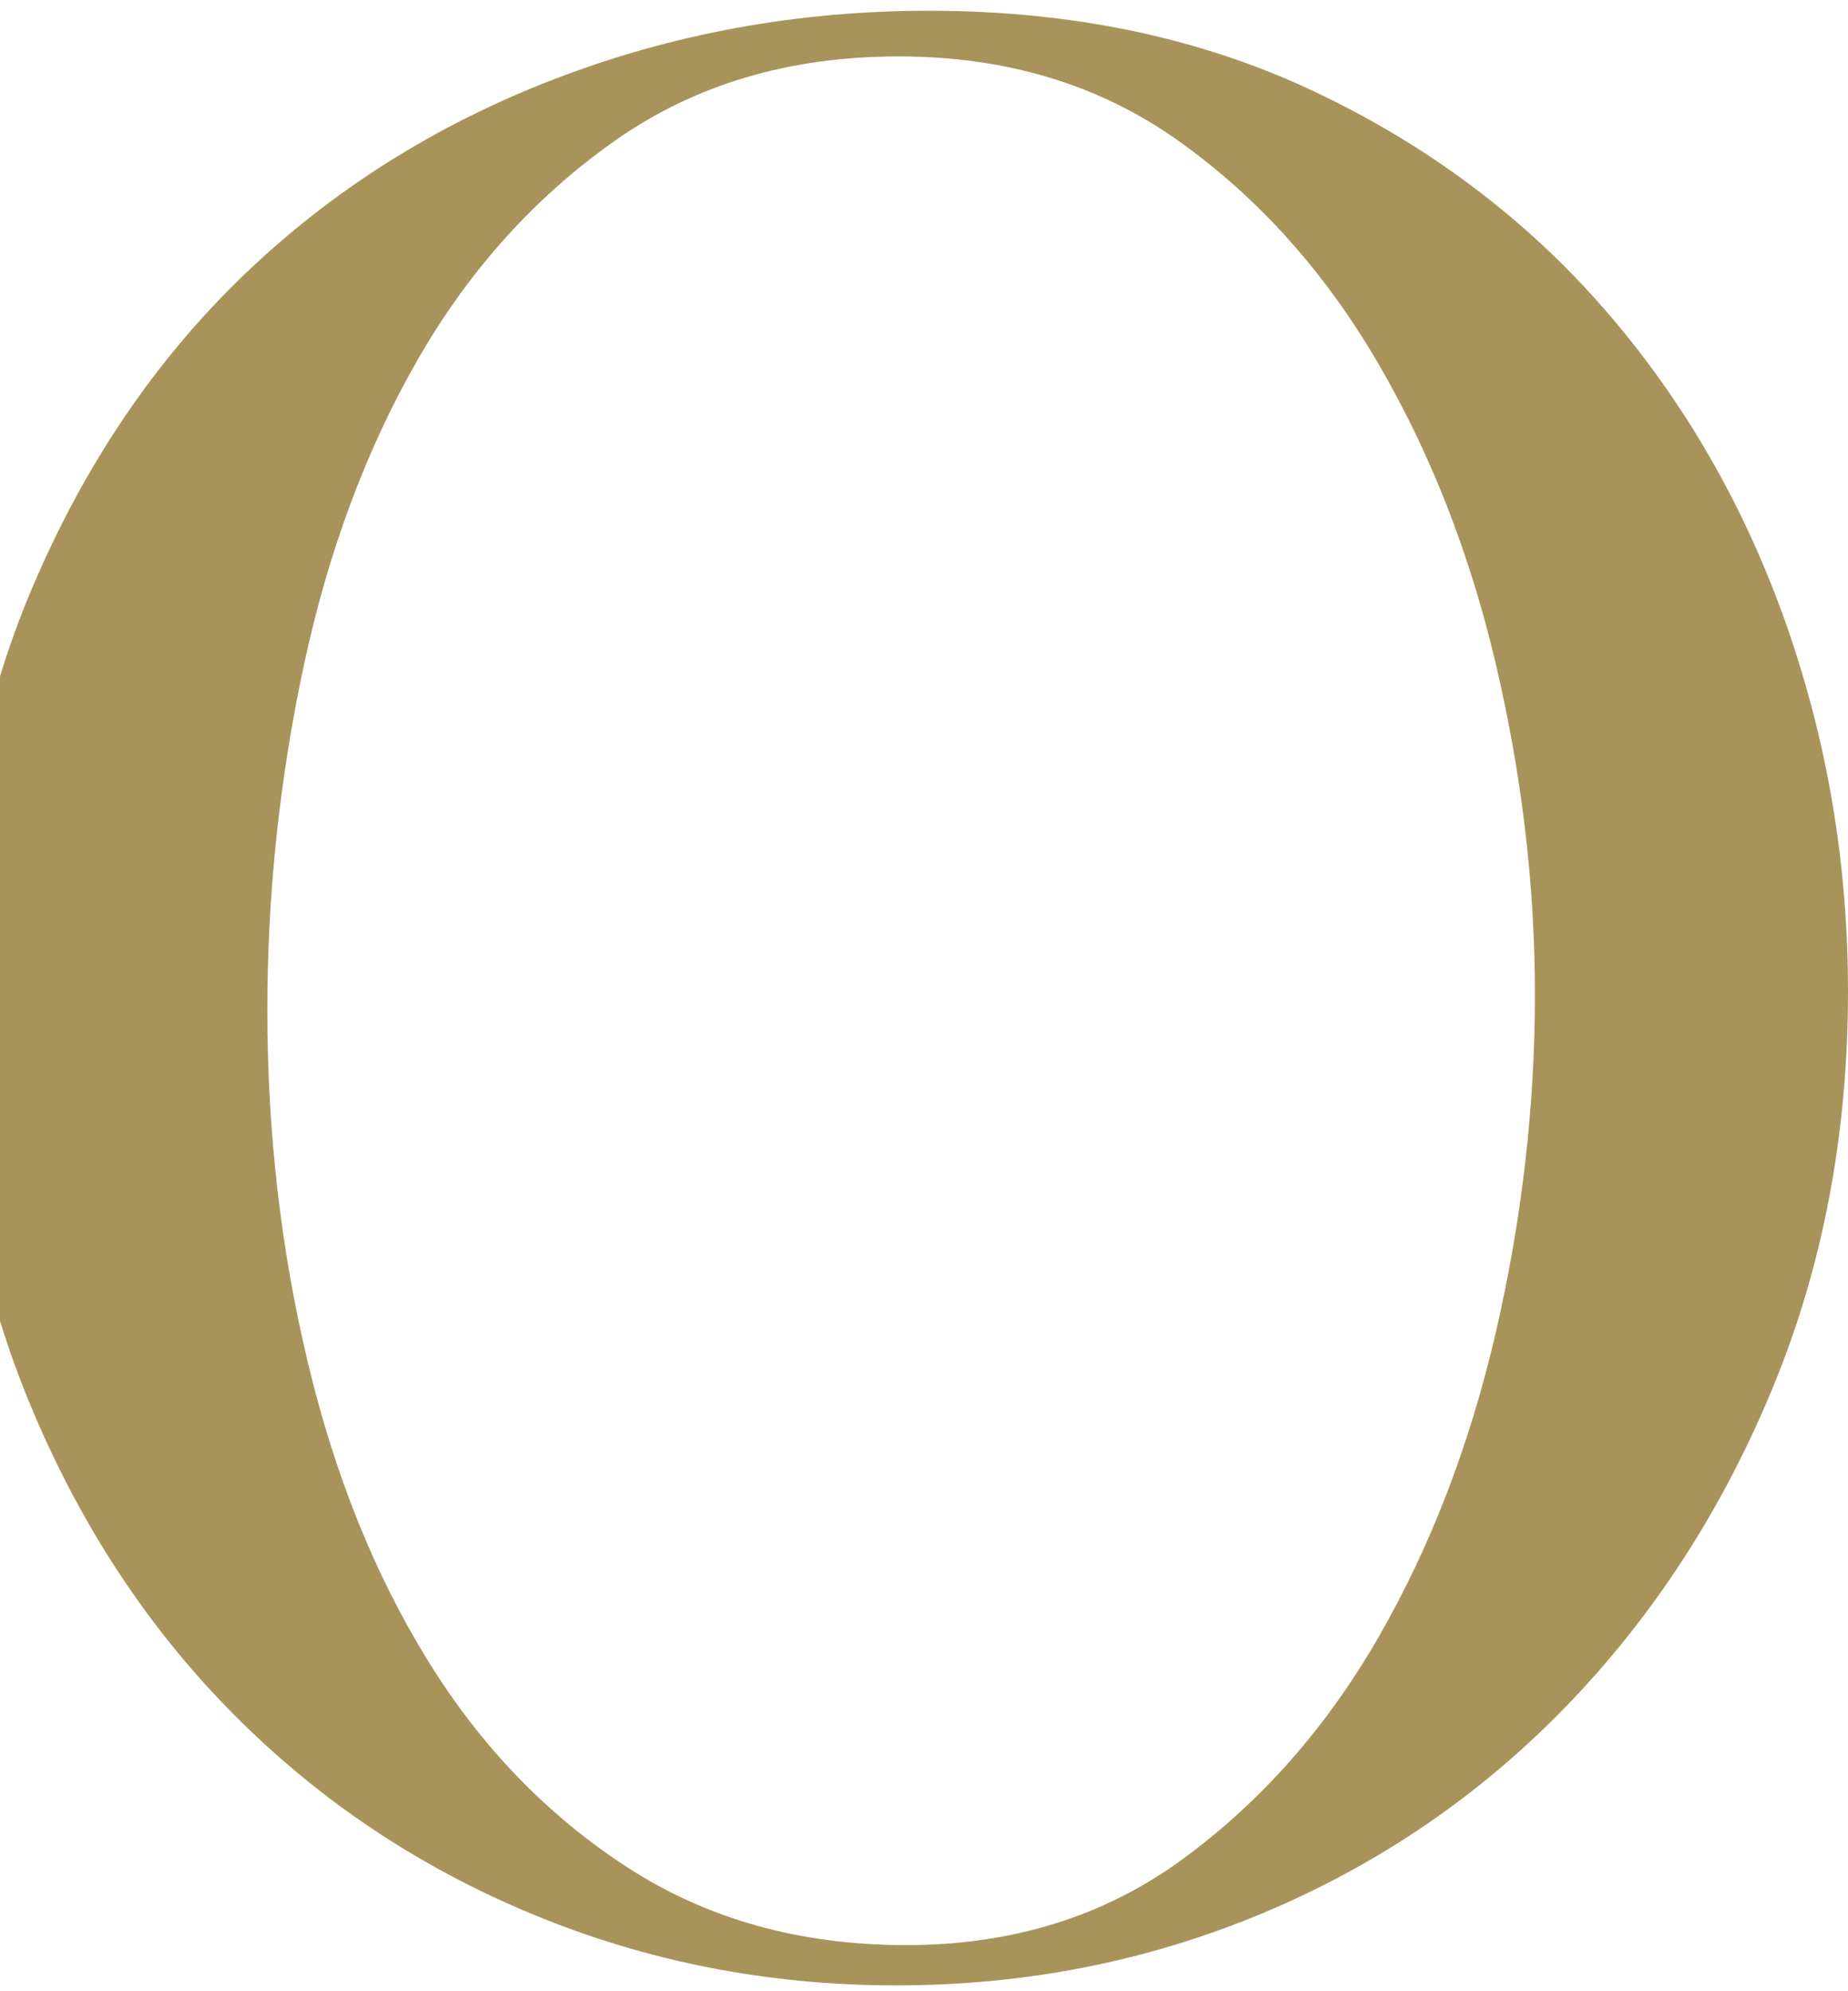
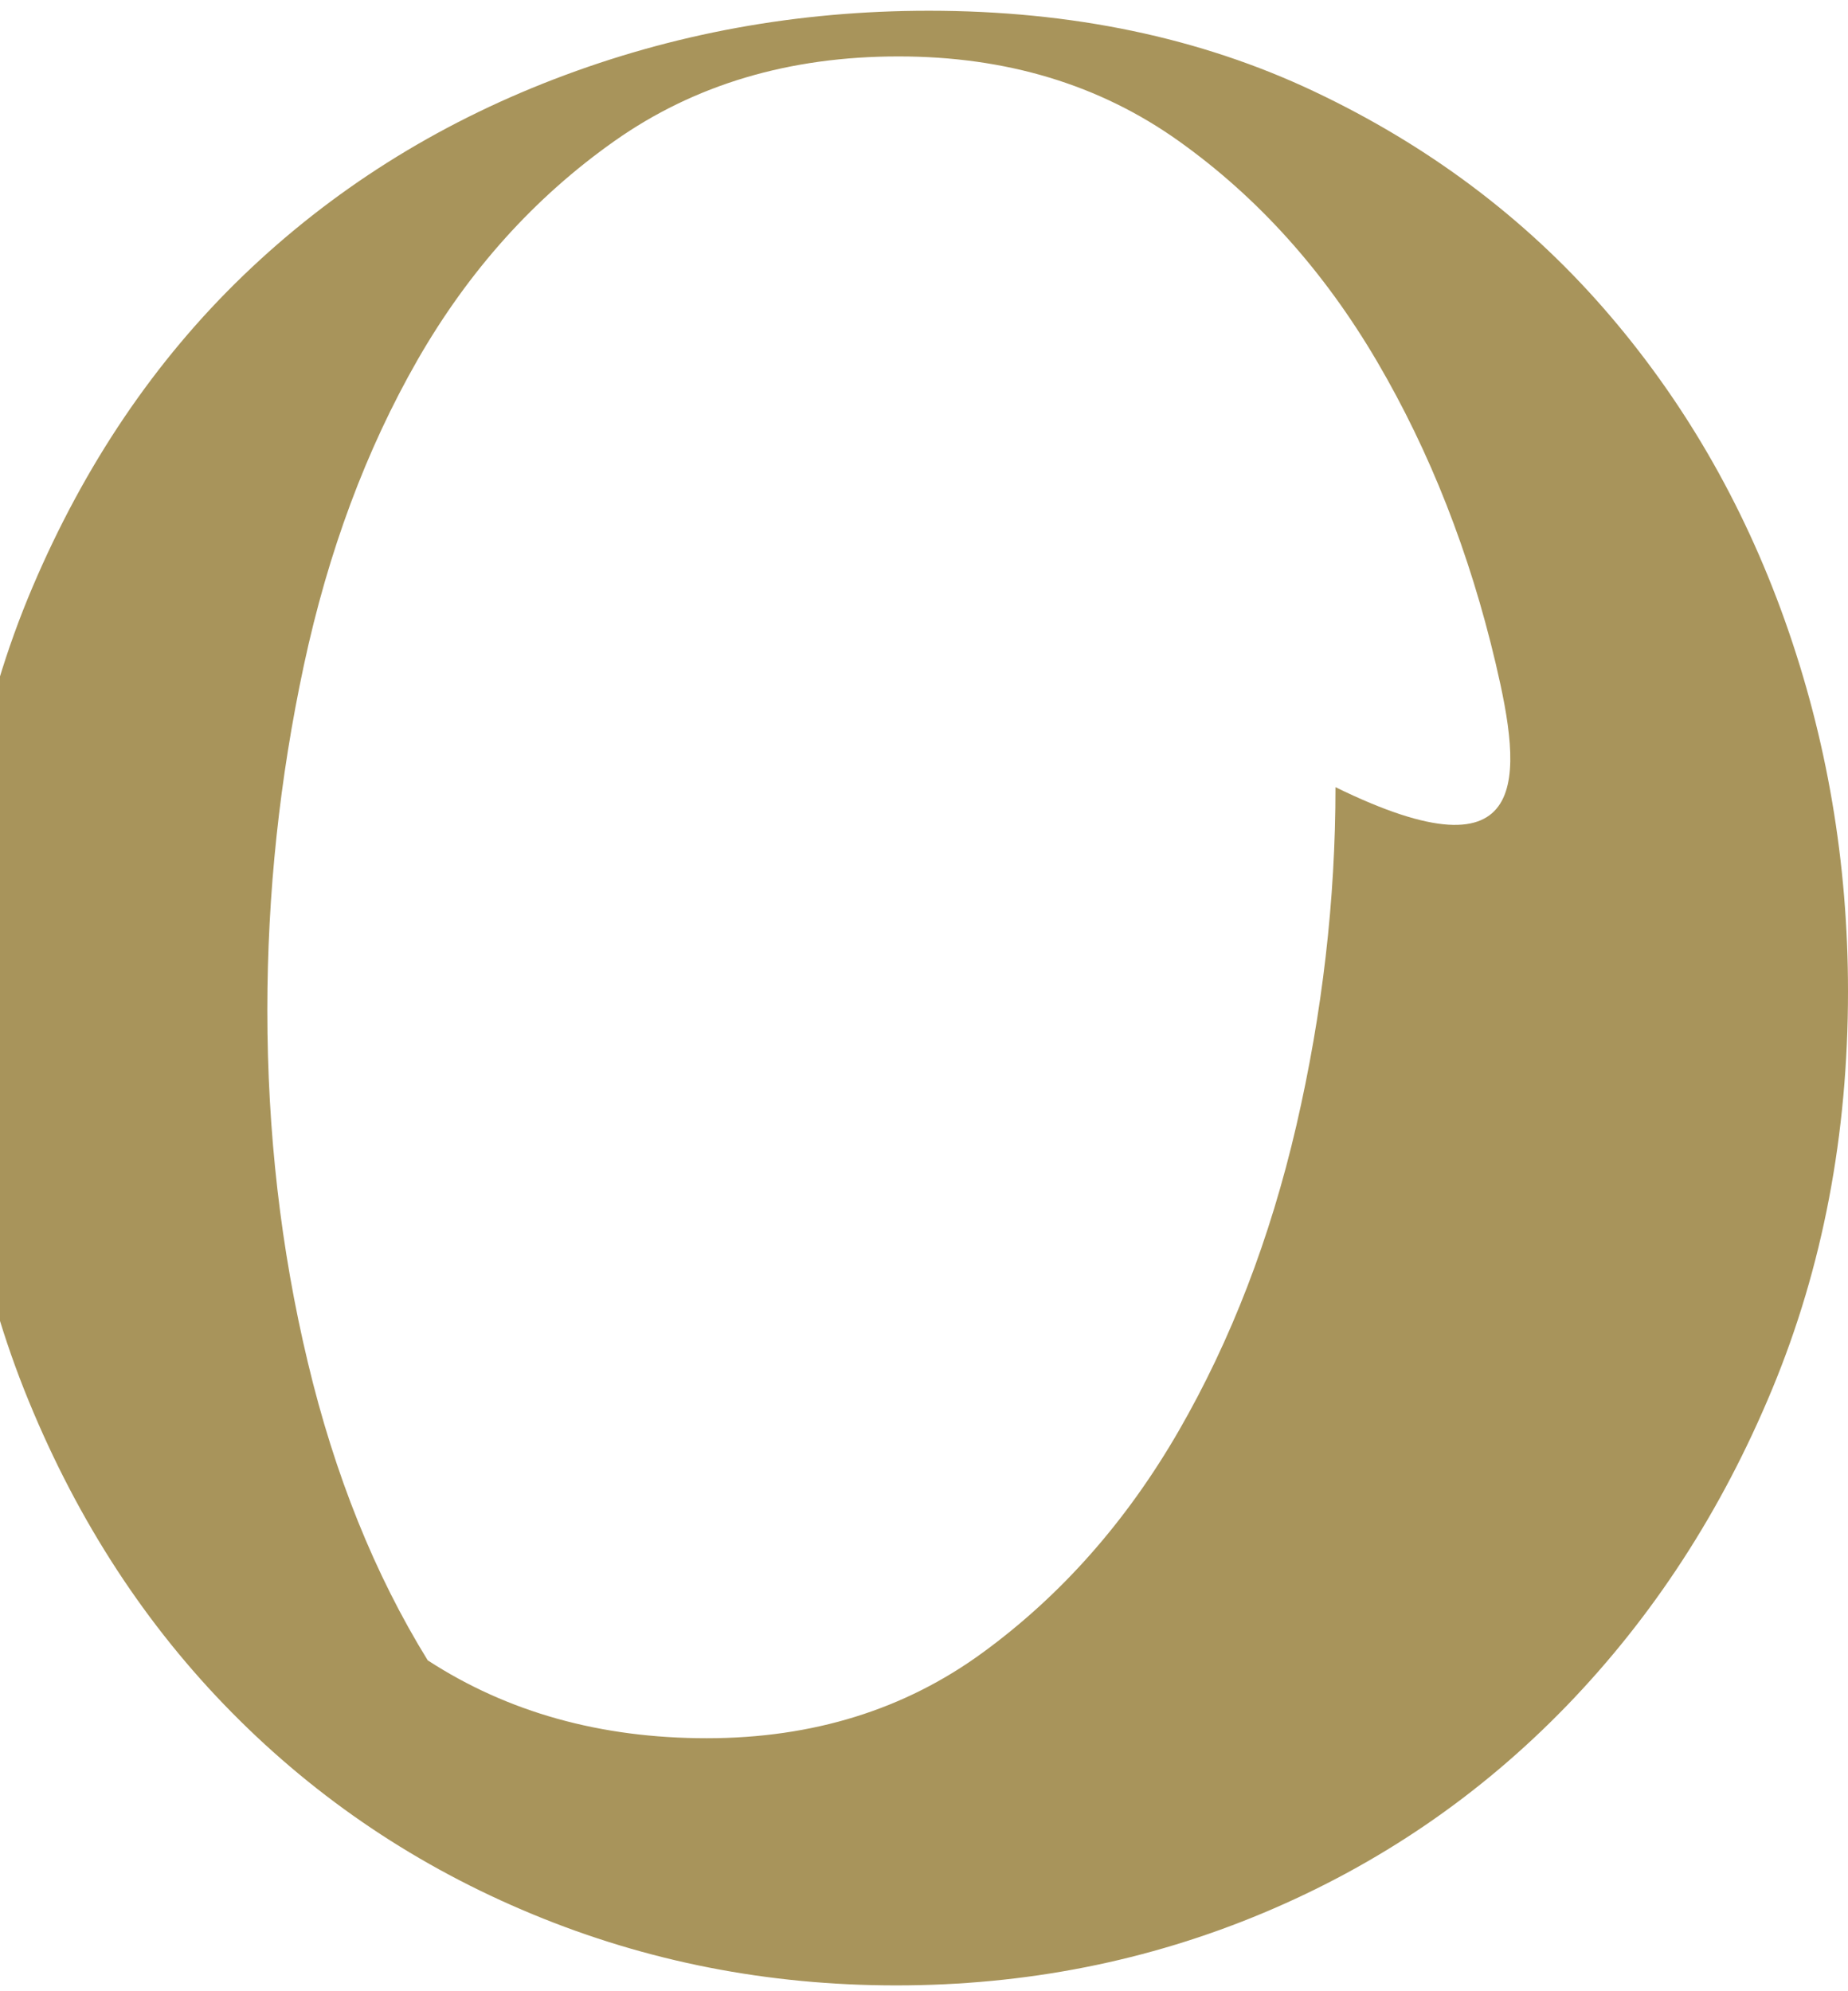
<svg xmlns="http://www.w3.org/2000/svg" version="1.1" id="レイヤー_1" x="0px" y="0px" width="27.519px" height="29.64px" viewBox="0 0 27.519 29.64" enable-background="new 0 0 27.519 29.64" xml:space="preserve">
-   <path fill="#A8945B" d="M26.391,20.68c-0.752,1.814-1.774,3.387-3.064,4.72  c-1.292,1.334-2.795,2.36-4.512,3.08c-1.717,0.72-3.541,1.08-5.471,1.08  c-1.905,0-3.71-0.353-5.415-1.06c-1.705-0.706-3.196-1.706-4.474-3  c-1.278-1.293-2.288-2.84-3.027-4.64c-0.74-1.8-1.109-3.78-1.109-5.94  c0-2.293,0.388-4.353,1.166-6.18c0.777-1.826,1.824-3.373,3.14-4.64  c1.316-1.266,2.858-2.24,4.625-2.92C10.016,0.5,11.877,0.16,13.832,0.16  c2.13,0,4.042,0.4,5.734,1.2s3.127,1.874,4.305,3.22  c1.178,1.347,2.081,2.9,2.708,4.66C27.205,11,27.519,12.84,27.519,14.76  C27.519,16.894,27.143,18.867,26.391,20.68z M22.273,9.88  c-0.389-1.653-0.978-3.153-1.768-4.5c-0.79-1.346-1.773-2.44-2.952-3.28  s-2.569-1.26-4.173-1.26c-1.63,0-3.04,0.42-4.23,1.26  c-1.191,0.84-2.168,1.927-2.933,3.26C5.453,6.694,4.889,8.207,4.526,9.9  C4.163,11.594,3.981,13.307,3.981,15.04c0,1.814,0.2,3.56,0.602,5.24  c0.4,1.68,0.996,3.16,1.786,4.44C7.158,26,8.148,27.027,9.339,27.8  c1.19,0.774,2.576,1.16,4.155,1.16s2.952-0.426,4.117-1.28  c1.166-0.853,2.137-1.953,2.914-3.3c0.776-1.346,1.359-2.86,1.749-4.54  c0.388-1.68,0.583-3.36,0.583-5.04C22.856,13.174,22.662,11.534,22.273,9.88z" />
+   <path fill="#A8945B" d="M26.391,20.68c-0.752,1.814-1.774,3.387-3.064,4.72  c-1.292,1.334-2.795,2.36-4.512,3.08c-1.717,0.72-3.541,1.08-5.471,1.08  c-1.905,0-3.71-0.353-5.415-1.06c-1.705-0.706-3.196-1.706-4.474-3  c-1.278-1.293-2.288-2.84-3.027-4.64c-0.74-1.8-1.109-3.78-1.109-5.94  c0-2.293,0.388-4.353,1.166-6.18c0.777-1.826,1.824-3.373,3.14-4.64  c1.316-1.266,2.858-2.24,4.625-2.92C10.016,0.5,11.877,0.16,13.832,0.16  c2.13,0,4.042,0.4,5.734,1.2s3.127,1.874,4.305,3.22  c1.178,1.347,2.081,2.9,2.708,4.66C27.205,11,27.519,12.84,27.519,14.76  C27.519,16.894,27.143,18.867,26.391,20.68z M22.273,9.88  c-0.389-1.653-0.978-3.153-1.768-4.5c-0.79-1.346-1.773-2.44-2.952-3.28  s-2.569-1.26-4.173-1.26c-1.63,0-3.04,0.42-4.23,1.26  c-1.191,0.84-2.168,1.927-2.933,3.26C5.453,6.694,4.889,8.207,4.526,9.9  C4.163,11.594,3.981,13.307,3.981,15.04c0,1.814,0.2,3.56,0.602,5.24  c0.4,1.68,0.996,3.16,1.786,4.44c1.19,0.774,2.576,1.16,4.155,1.16s2.952-0.426,4.117-1.28  c1.166-0.853,2.137-1.953,2.914-3.3c0.776-1.346,1.359-2.86,1.749-4.54  c0.388-1.68,0.583-3.36,0.583-5.04C22.856,13.174,22.662,11.534,22.273,9.88z" />
</svg>